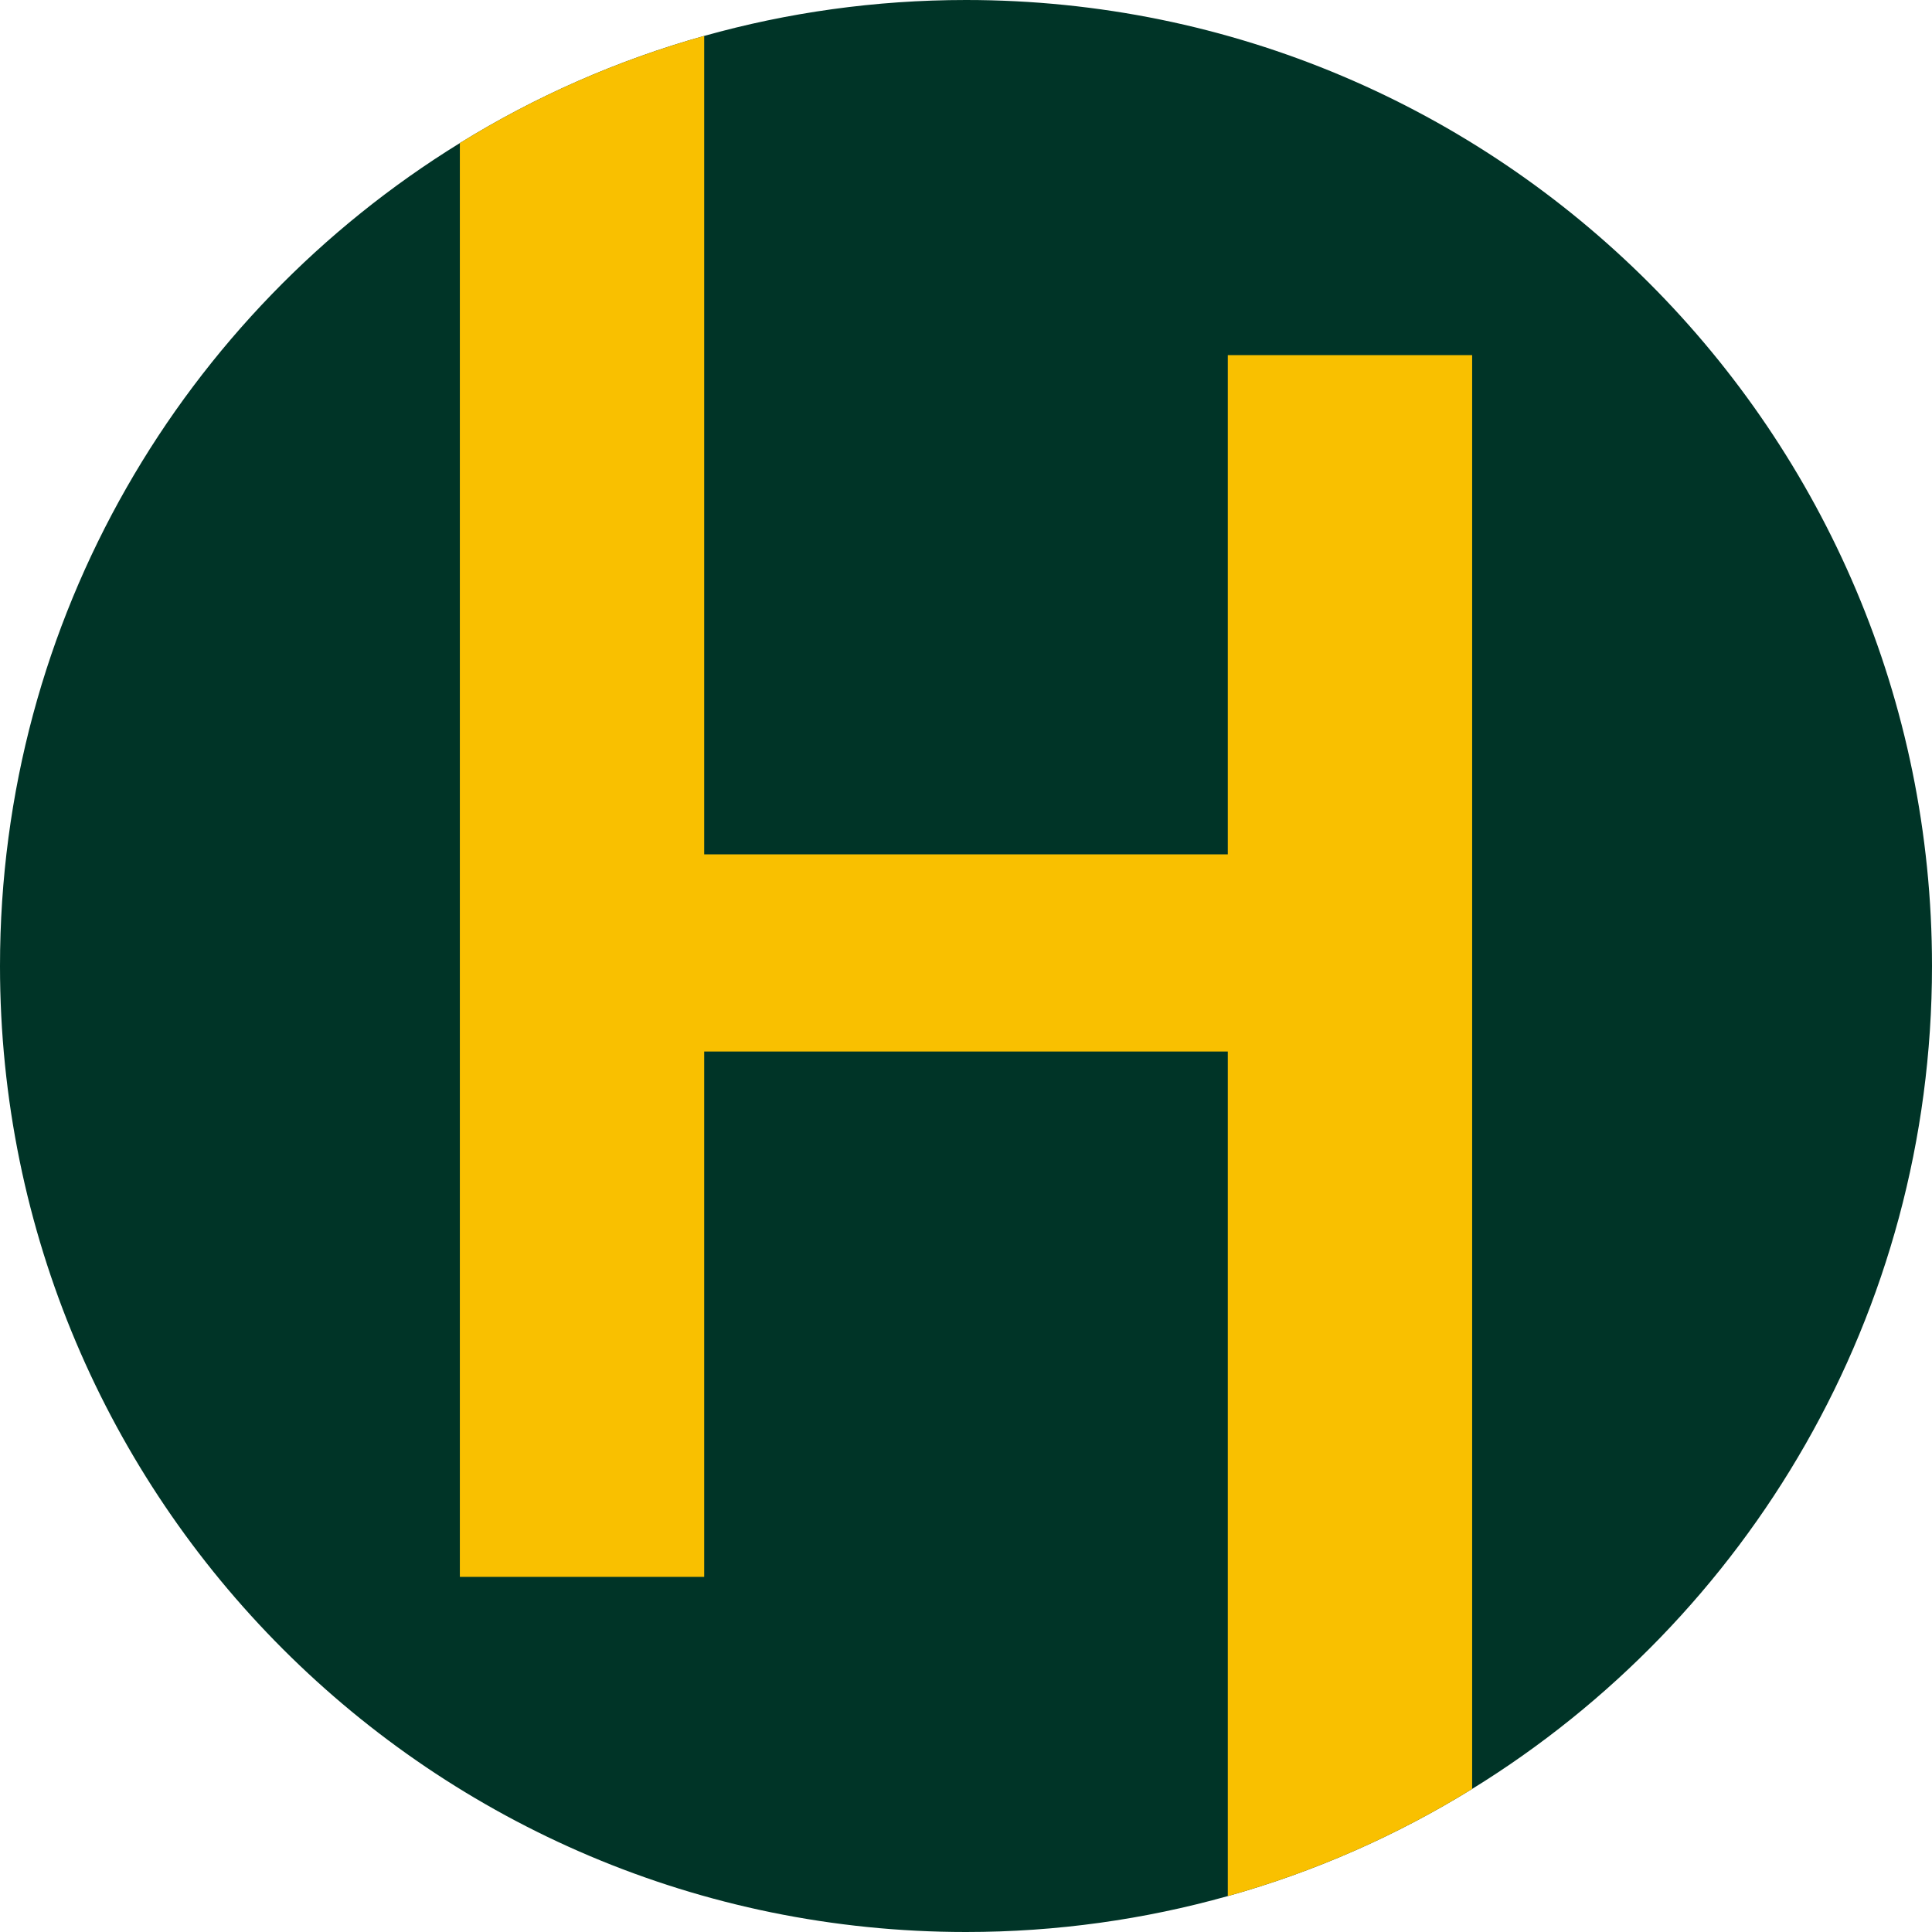
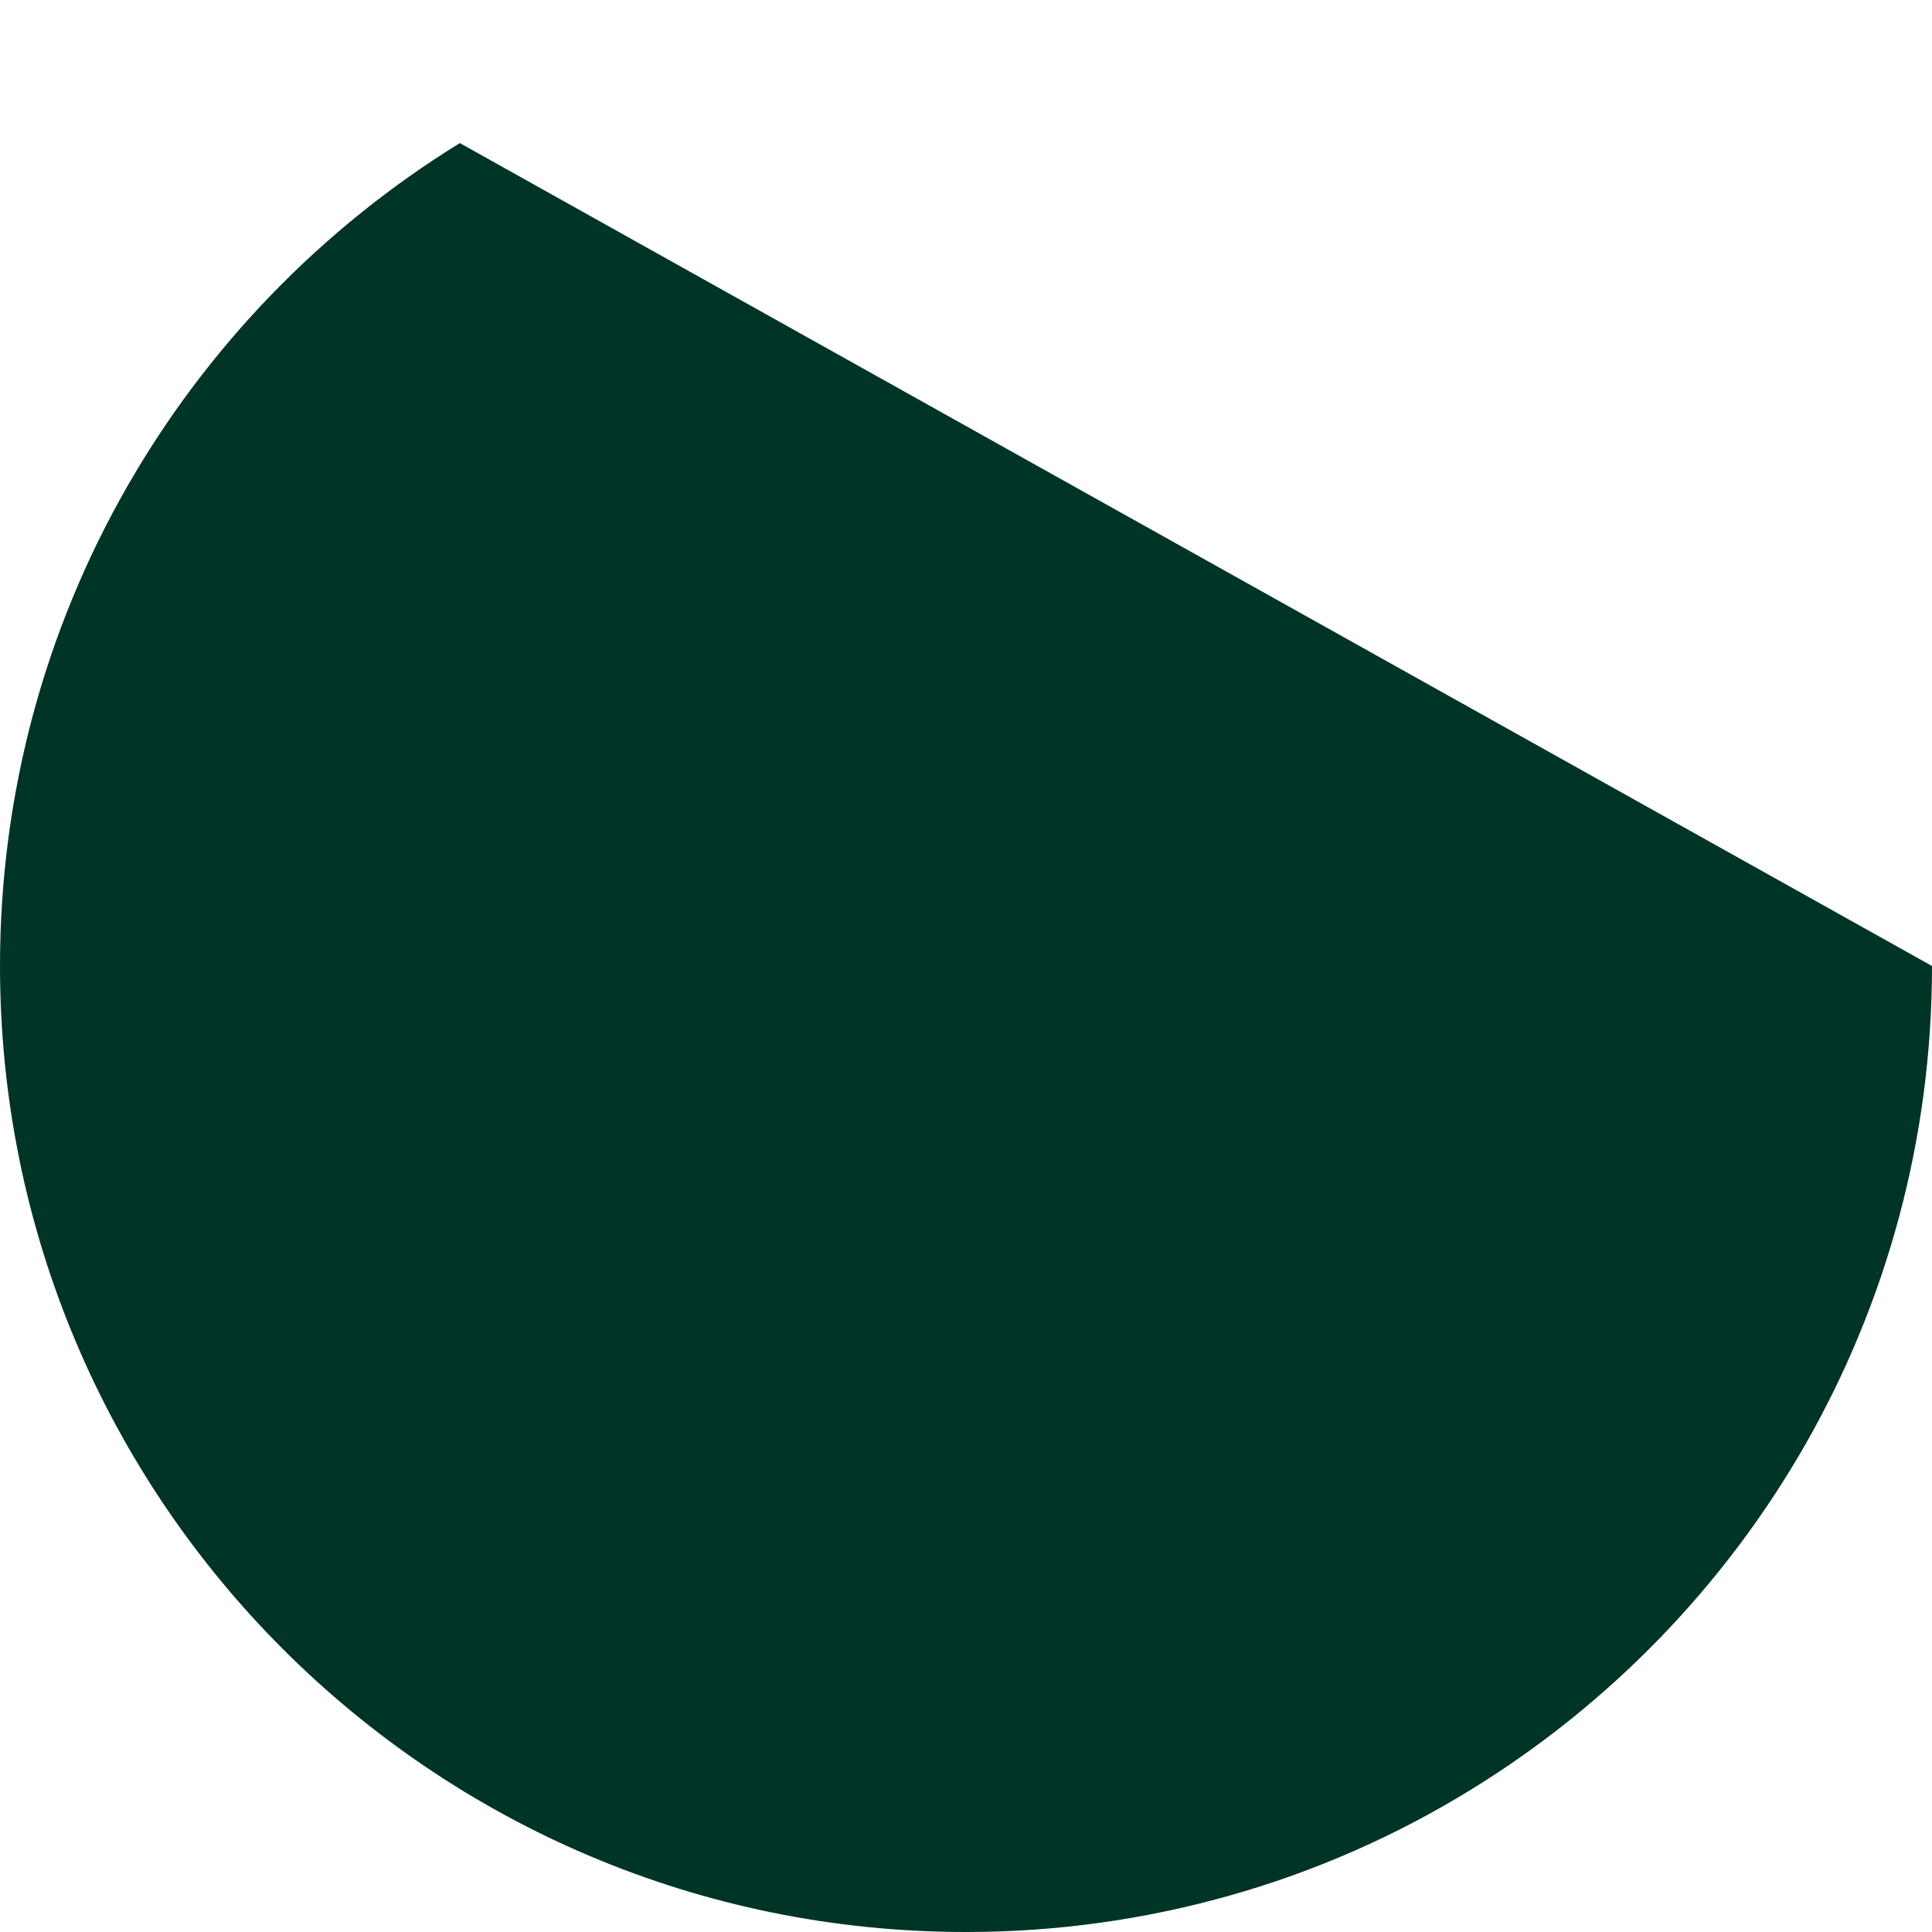
<svg xmlns="http://www.w3.org/2000/svg" id="Layer_2" data-name="Layer 2" viewBox="0 0 133.94 133.94">
  <defs>
    <style>      .cls-1 {        fill: #003427;      }      .cls-2 {        fill: #f9c000;      }    </style>
  </defs>
  <g id="Layer_2-2" data-name="Layer 2">
    <g>
-       <path class="cls-1" d="M133.94,66.97c0,24.12-12.75,45.26-31.88,57.05-5.21,3.22-10.9,5.74-16.94,7.43-5.77,1.62-11.86,2.49-18.15,2.49C29.98,133.94,0,103.96,0,66.97,0,42.85,12.75,21.71,31.88,9.92c5.21-3.22,10.9-5.74,16.94-7.43,5.77-1.62,11.86-2.49,18.15-2.49,36.99,0,66.97,29.99,66.97,66.97Z" />
-       <path class="cls-2" d="M31.88,9.92v99.4h16.94V2.49c-6.04,1.69-11.73,4.21-16.94,7.43ZM46.52,59.23v13.67h41.38v-13.67s-41.38,0-41.38,0ZM85.12,24.62v106.83c6.04-1.69,11.73-4.21,16.94-7.43V24.62h-16.94Z" />
+       <path class="cls-1" d="M133.94,66.97c0,24.12-12.75,45.26-31.88,57.05-5.21,3.22-10.9,5.74-16.94,7.43-5.77,1.62-11.86,2.49-18.15,2.49C29.98,133.94,0,103.96,0,66.97,0,42.85,12.75,21.71,31.88,9.92Z" />
    </g>
  </g>
</svg>